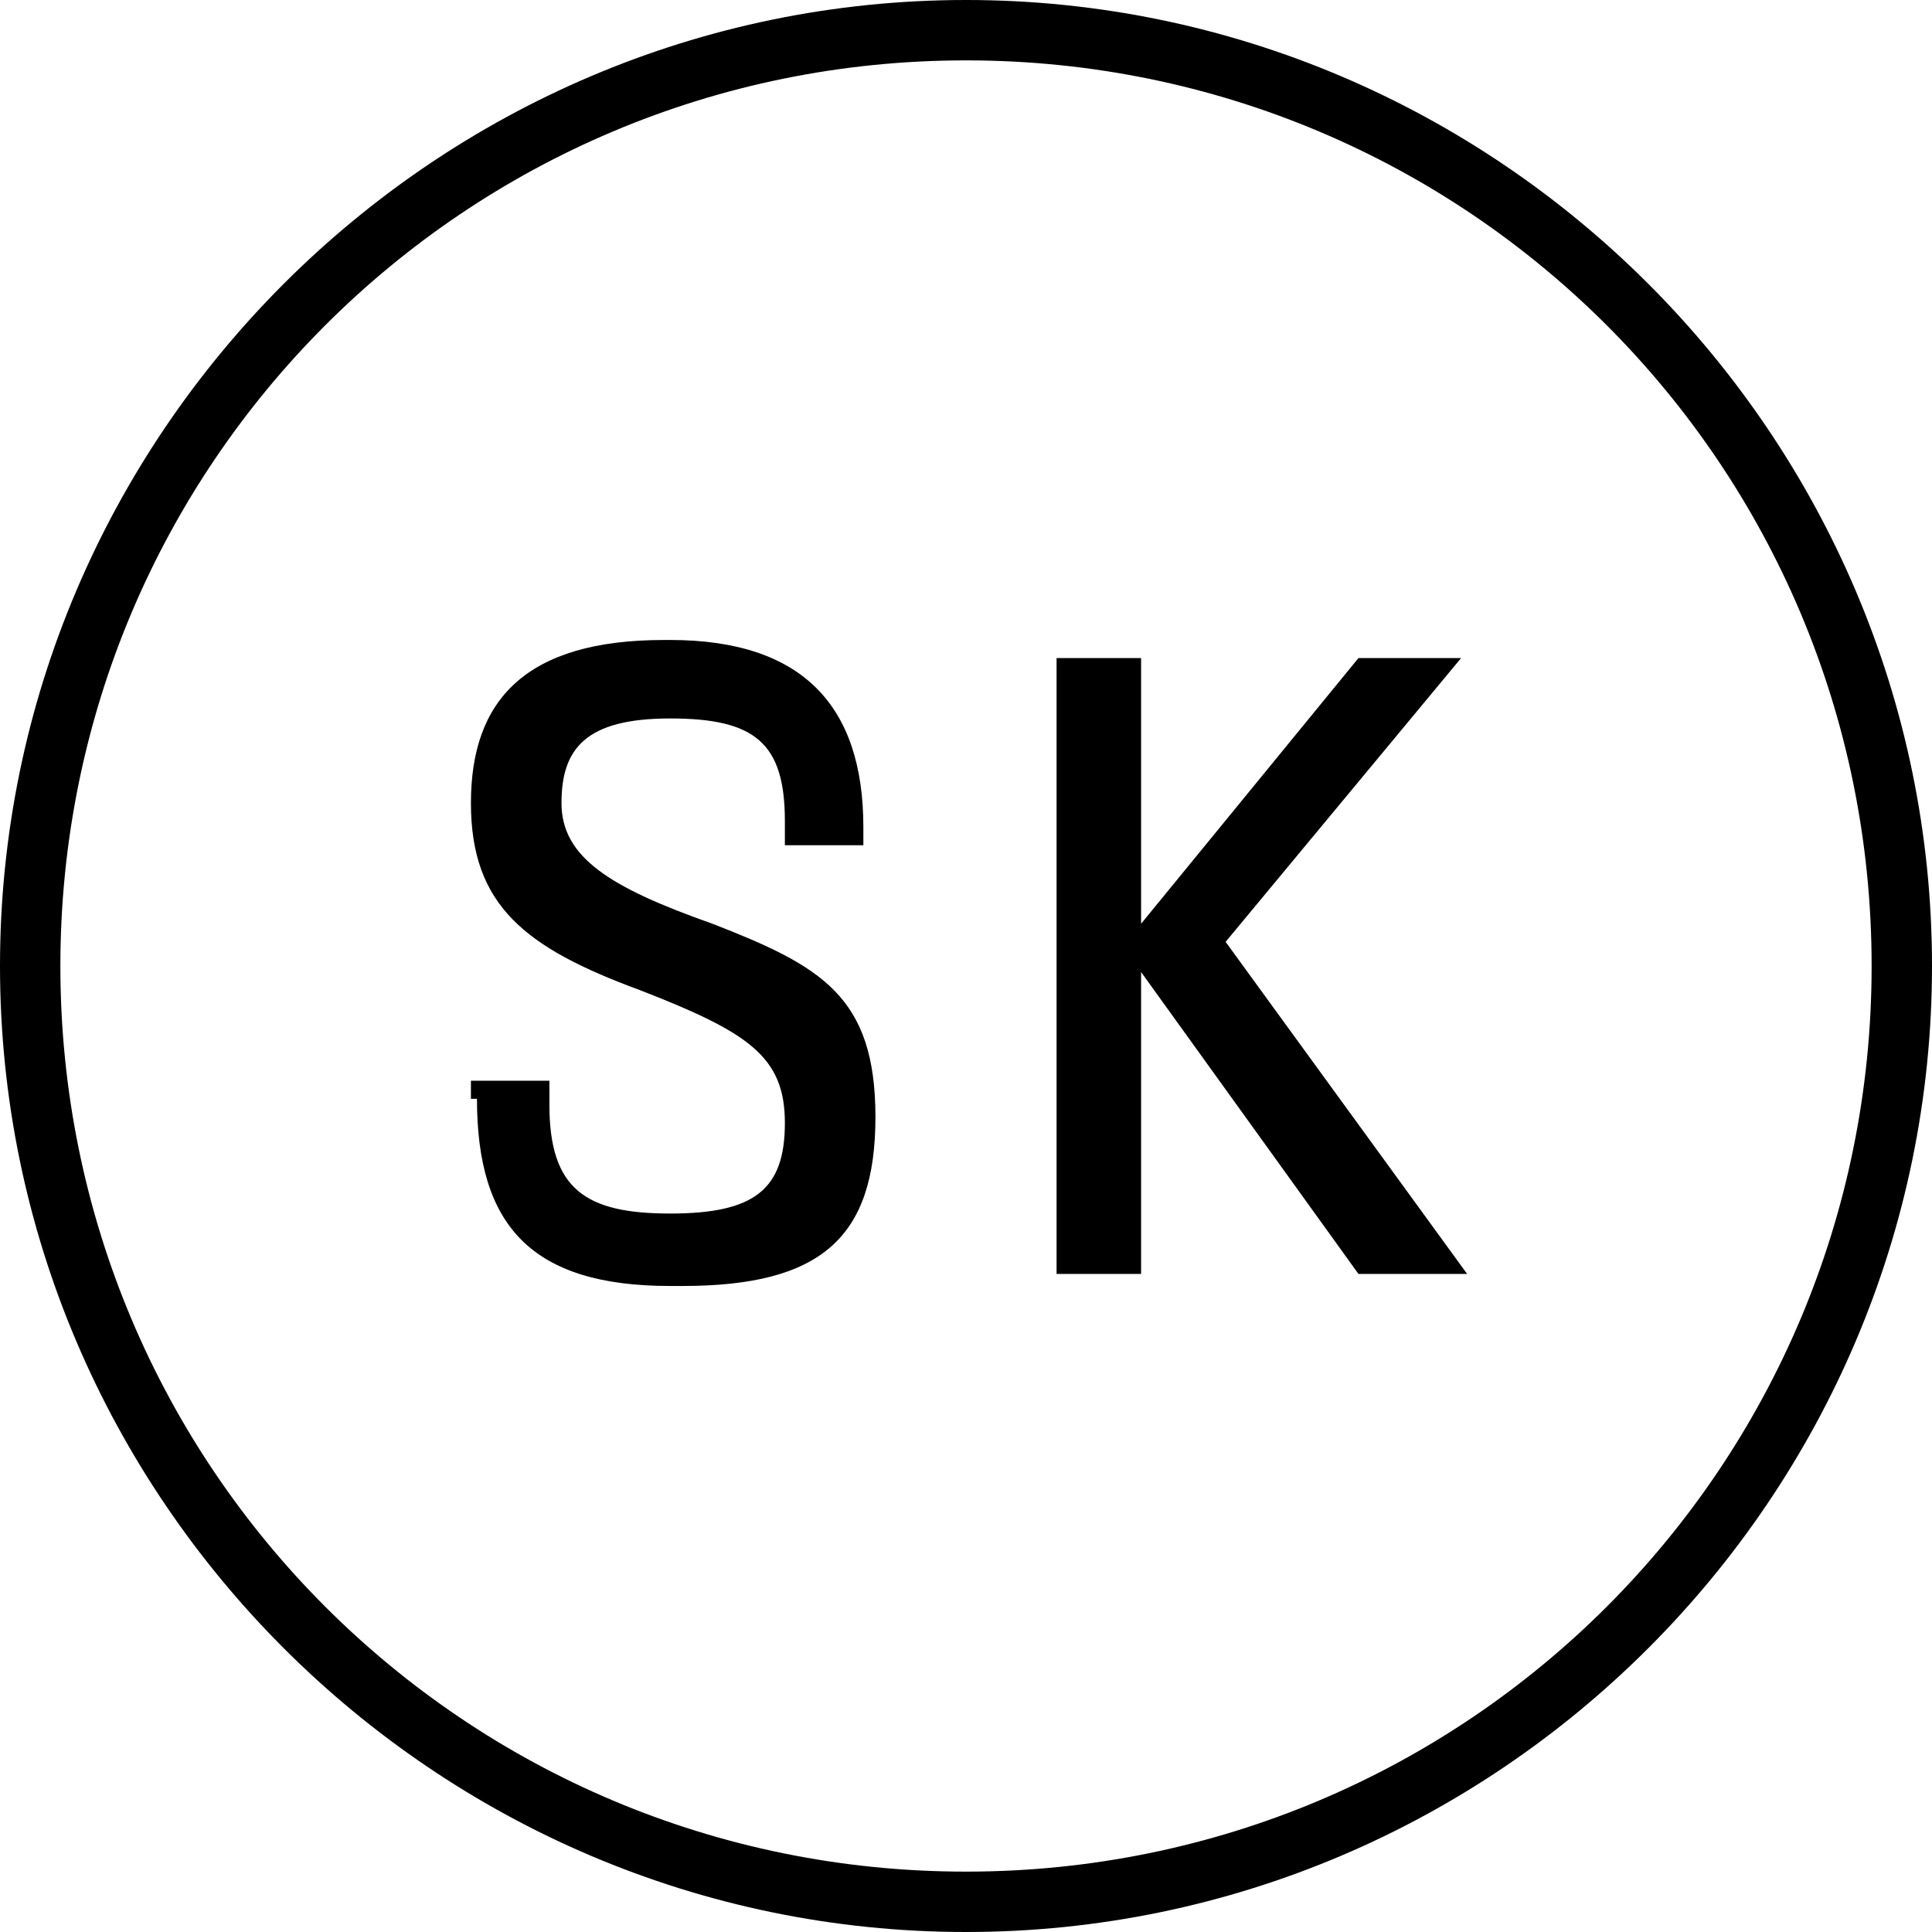
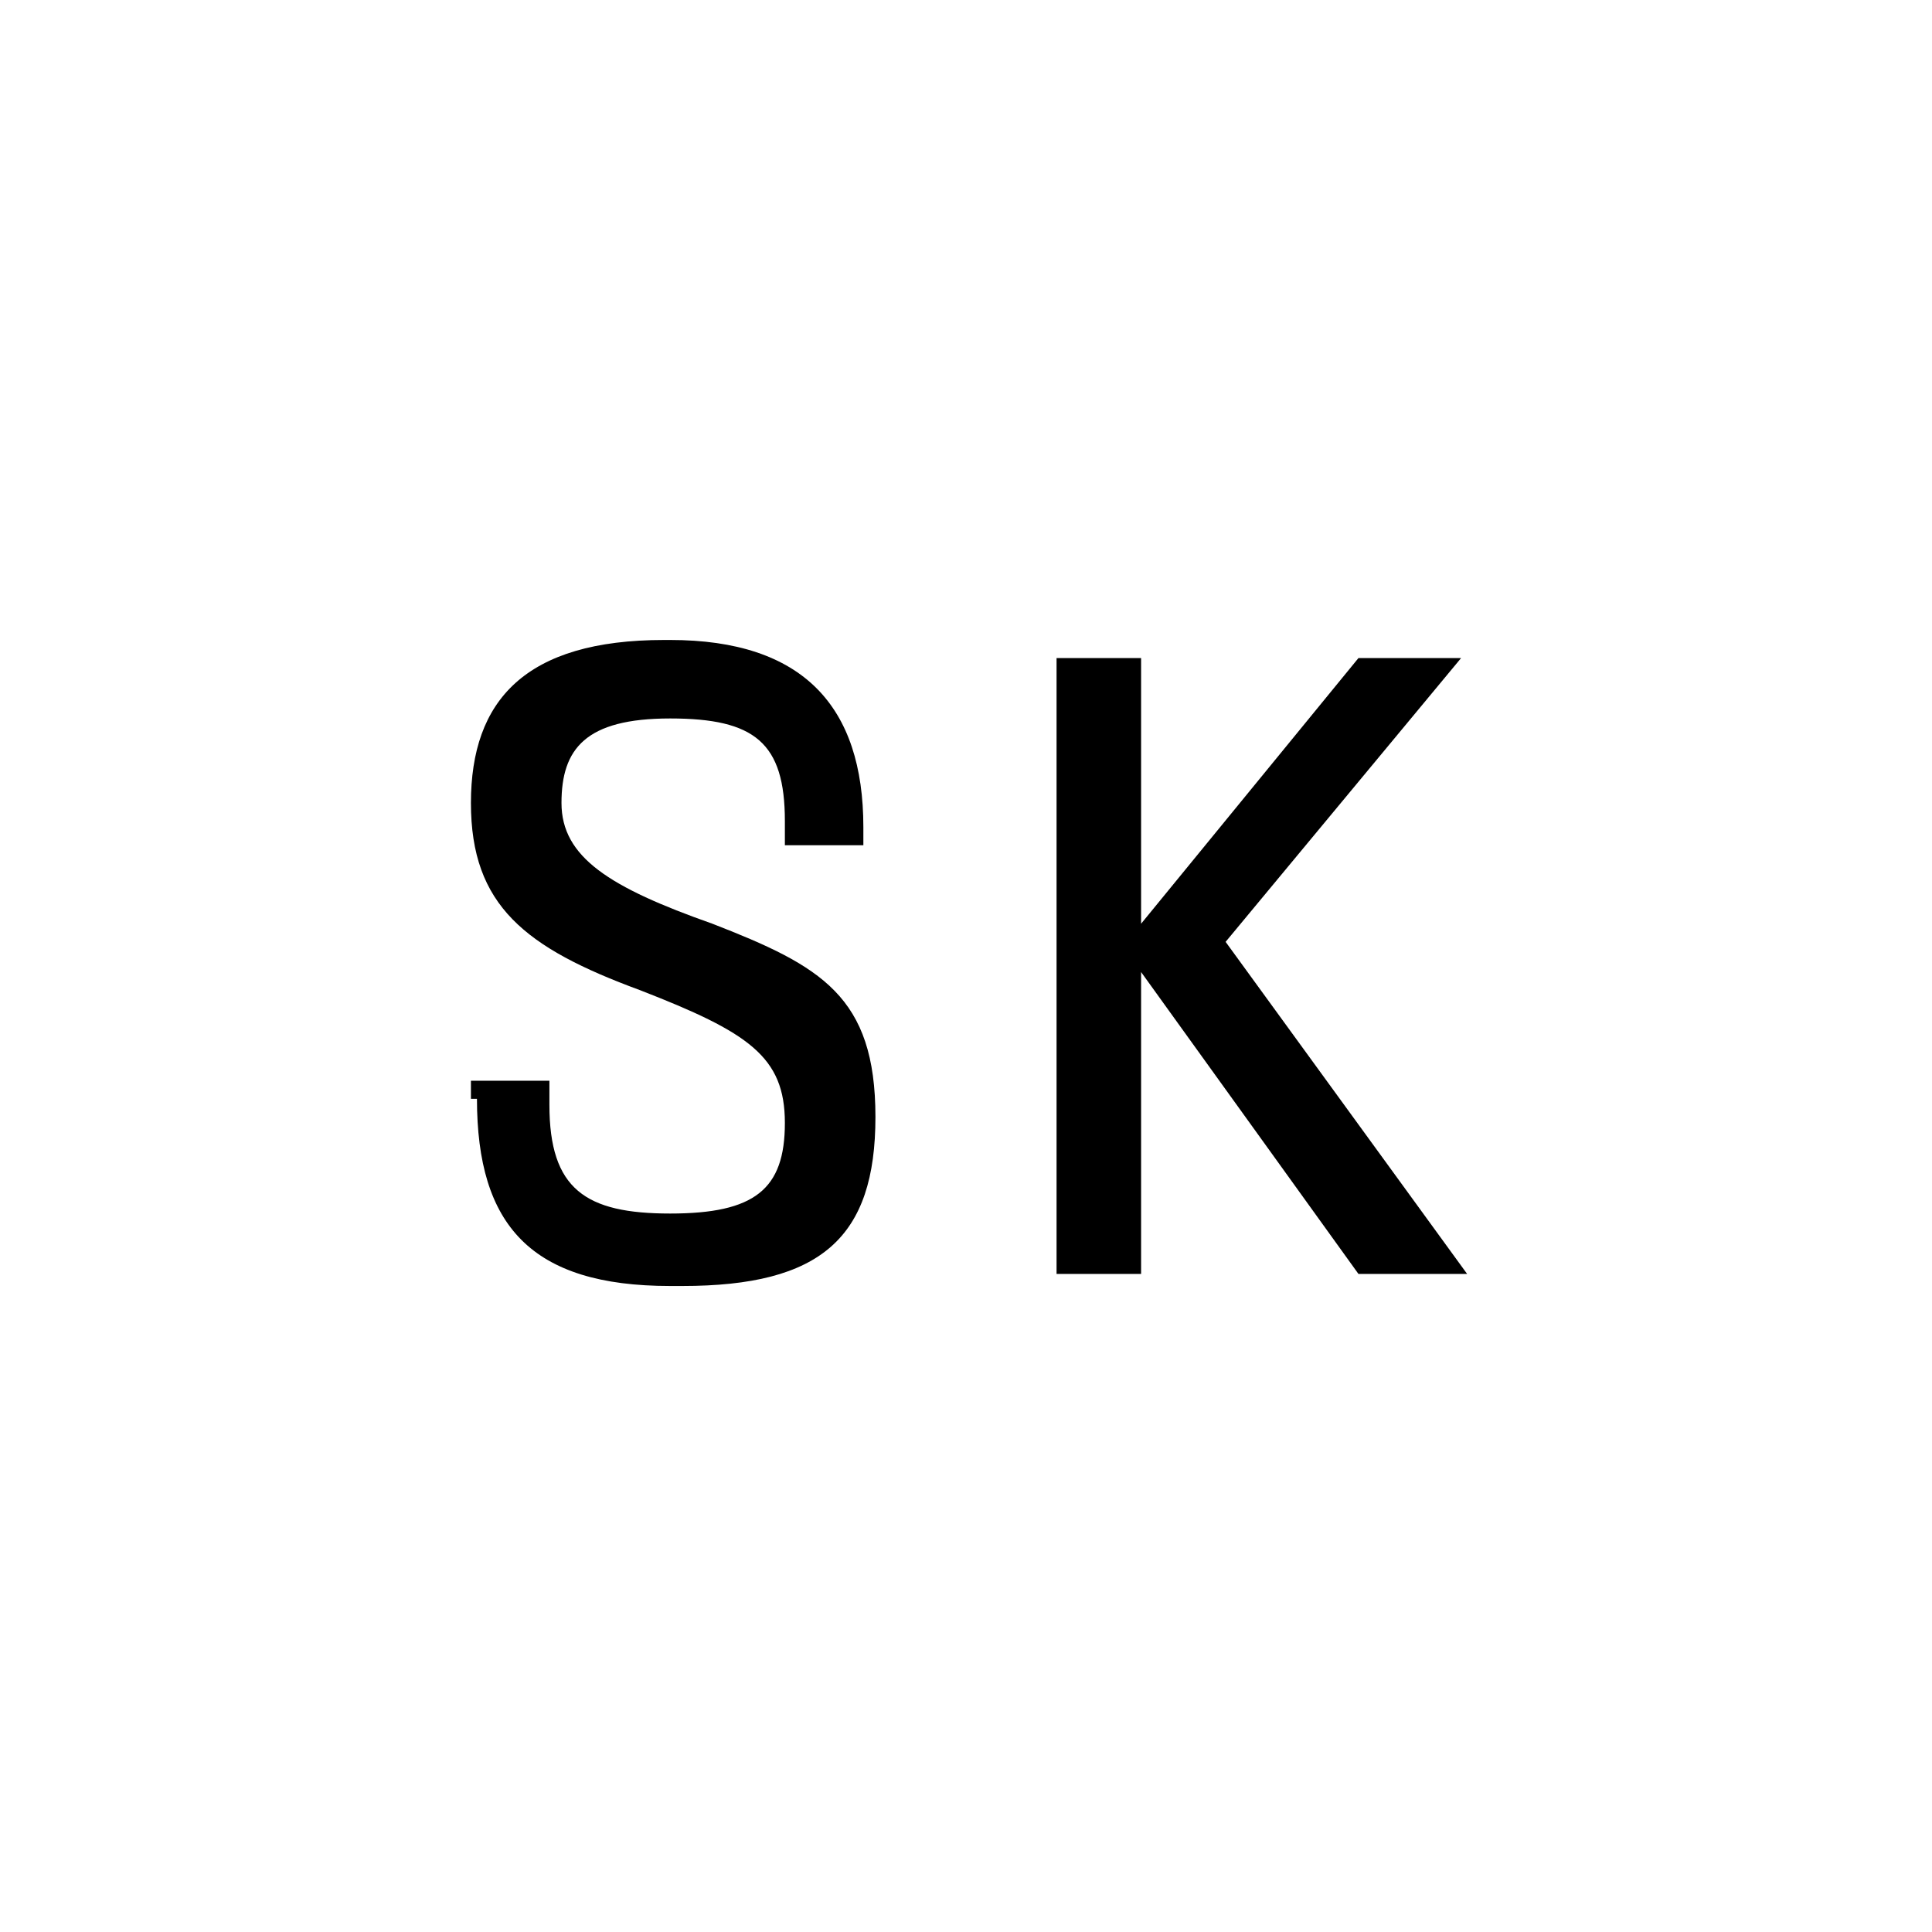
<svg xmlns="http://www.w3.org/2000/svg" version="1.1" viewBox="0 0 32 32">
  <defs>
    <style>
      .cls-1 {
        isolation: isolate;
      }
    </style>
  </defs>
  <g>
    <g id="Ebene_1">
      <g id="Ellipse_15">
-         <path d="M16,32C7.2,32,0,24.8,0,16S7.2,0,16,0s16,7.2,16,16-7.2,16-16,16ZM16,1C7.7,1,1,7.7,1,16s6.7,15,15,15,15-6.7,15-15S24.3,1,16,1Z" />
-       </g>
+         </g>
      <g id="Contact" class="cls-1">
        <g class="cls-1">
          <path d="M7.8,18.2v-.3h1.3v.4c0,1.4.6,1.8,2,1.8s1.9-.4,1.9-1.5-.6-1.5-2.4-2.2c-1.9-.7-2.8-1.4-2.8-3.1s.9-2.7,3.2-2.7h.1c2.2,0,3.2,1.1,3.2,3.1v.3h-1.3v-.4c0-1.3-.5-1.7-1.9-1.7s-1.8.5-1.8,1.4.8,1.4,2.5,2c1.8.7,2.7,1.2,2.7,3.2s-.9,2.8-3.2,2.8h-.2c-2.3,0-3.2-1-3.2-3.1Z" />
          <path d="M24.2,21.1h-1.7l-3.6-5h0v5h-1.4v-10.2h1.4v4.4h0l3.6-4.4h1.7l-3.9,4.7,4,5.5Z" />
        </g>
      </g>
    </g>
  </g>
</svg>